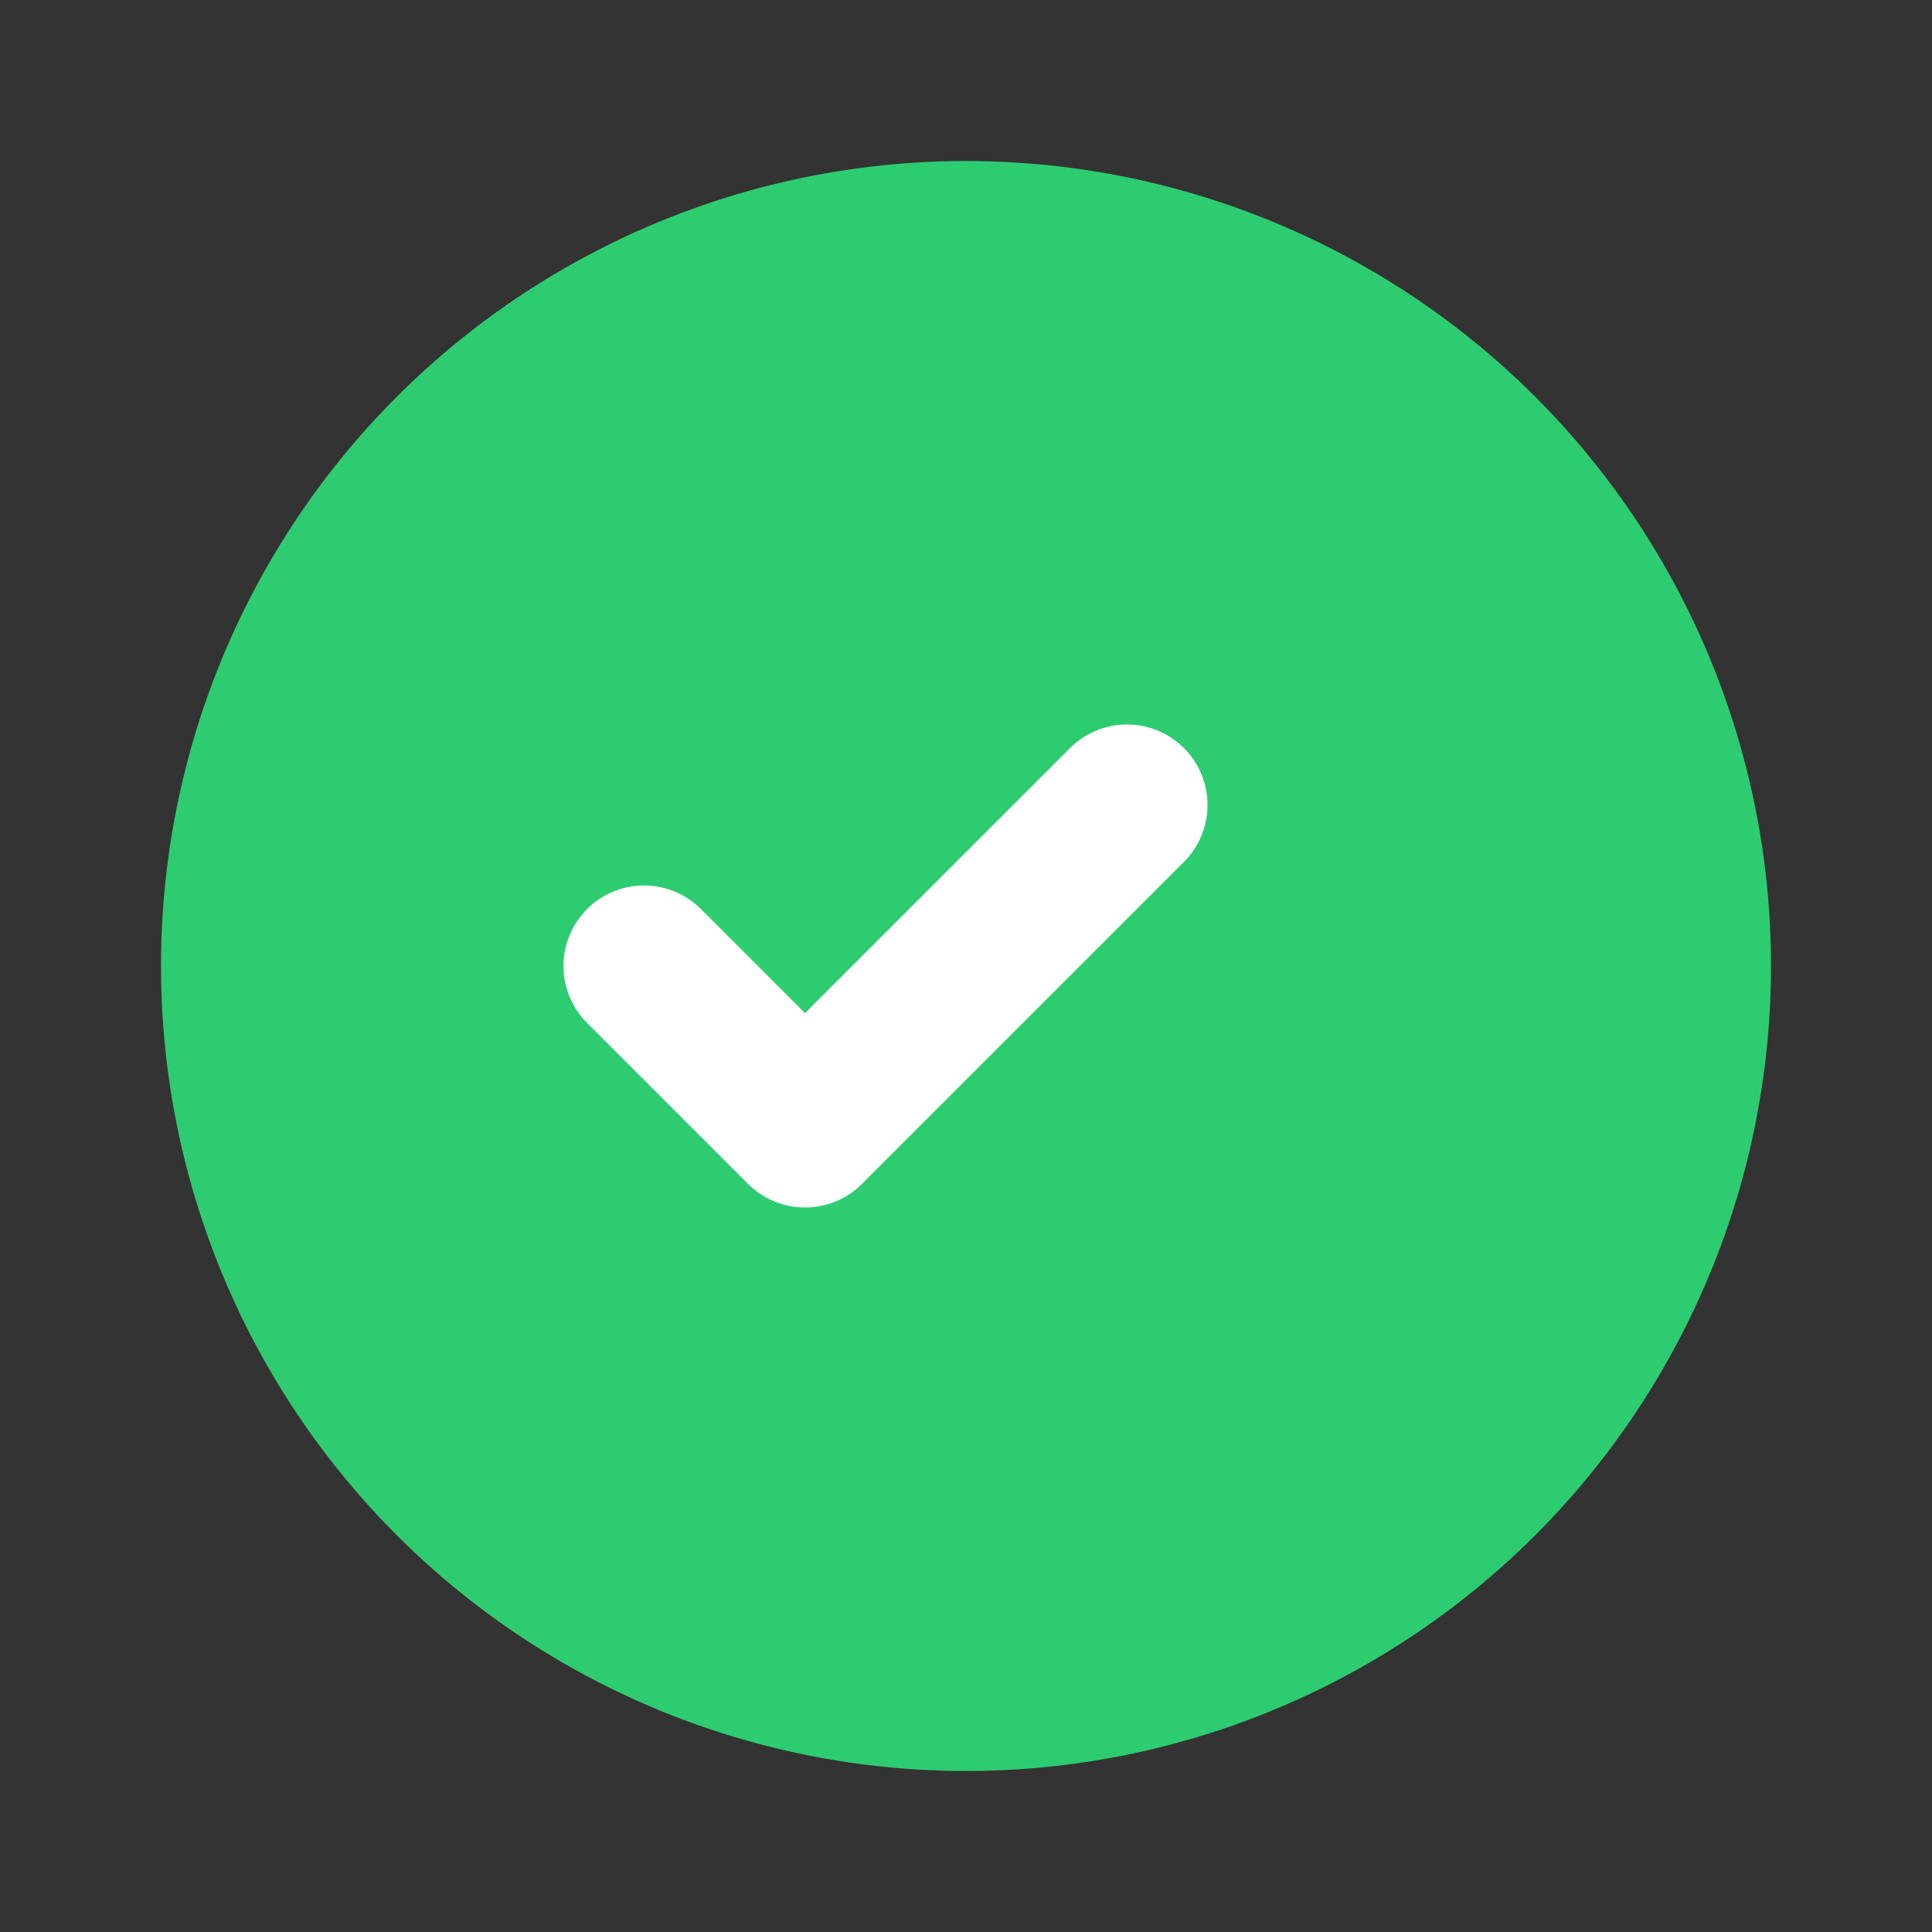
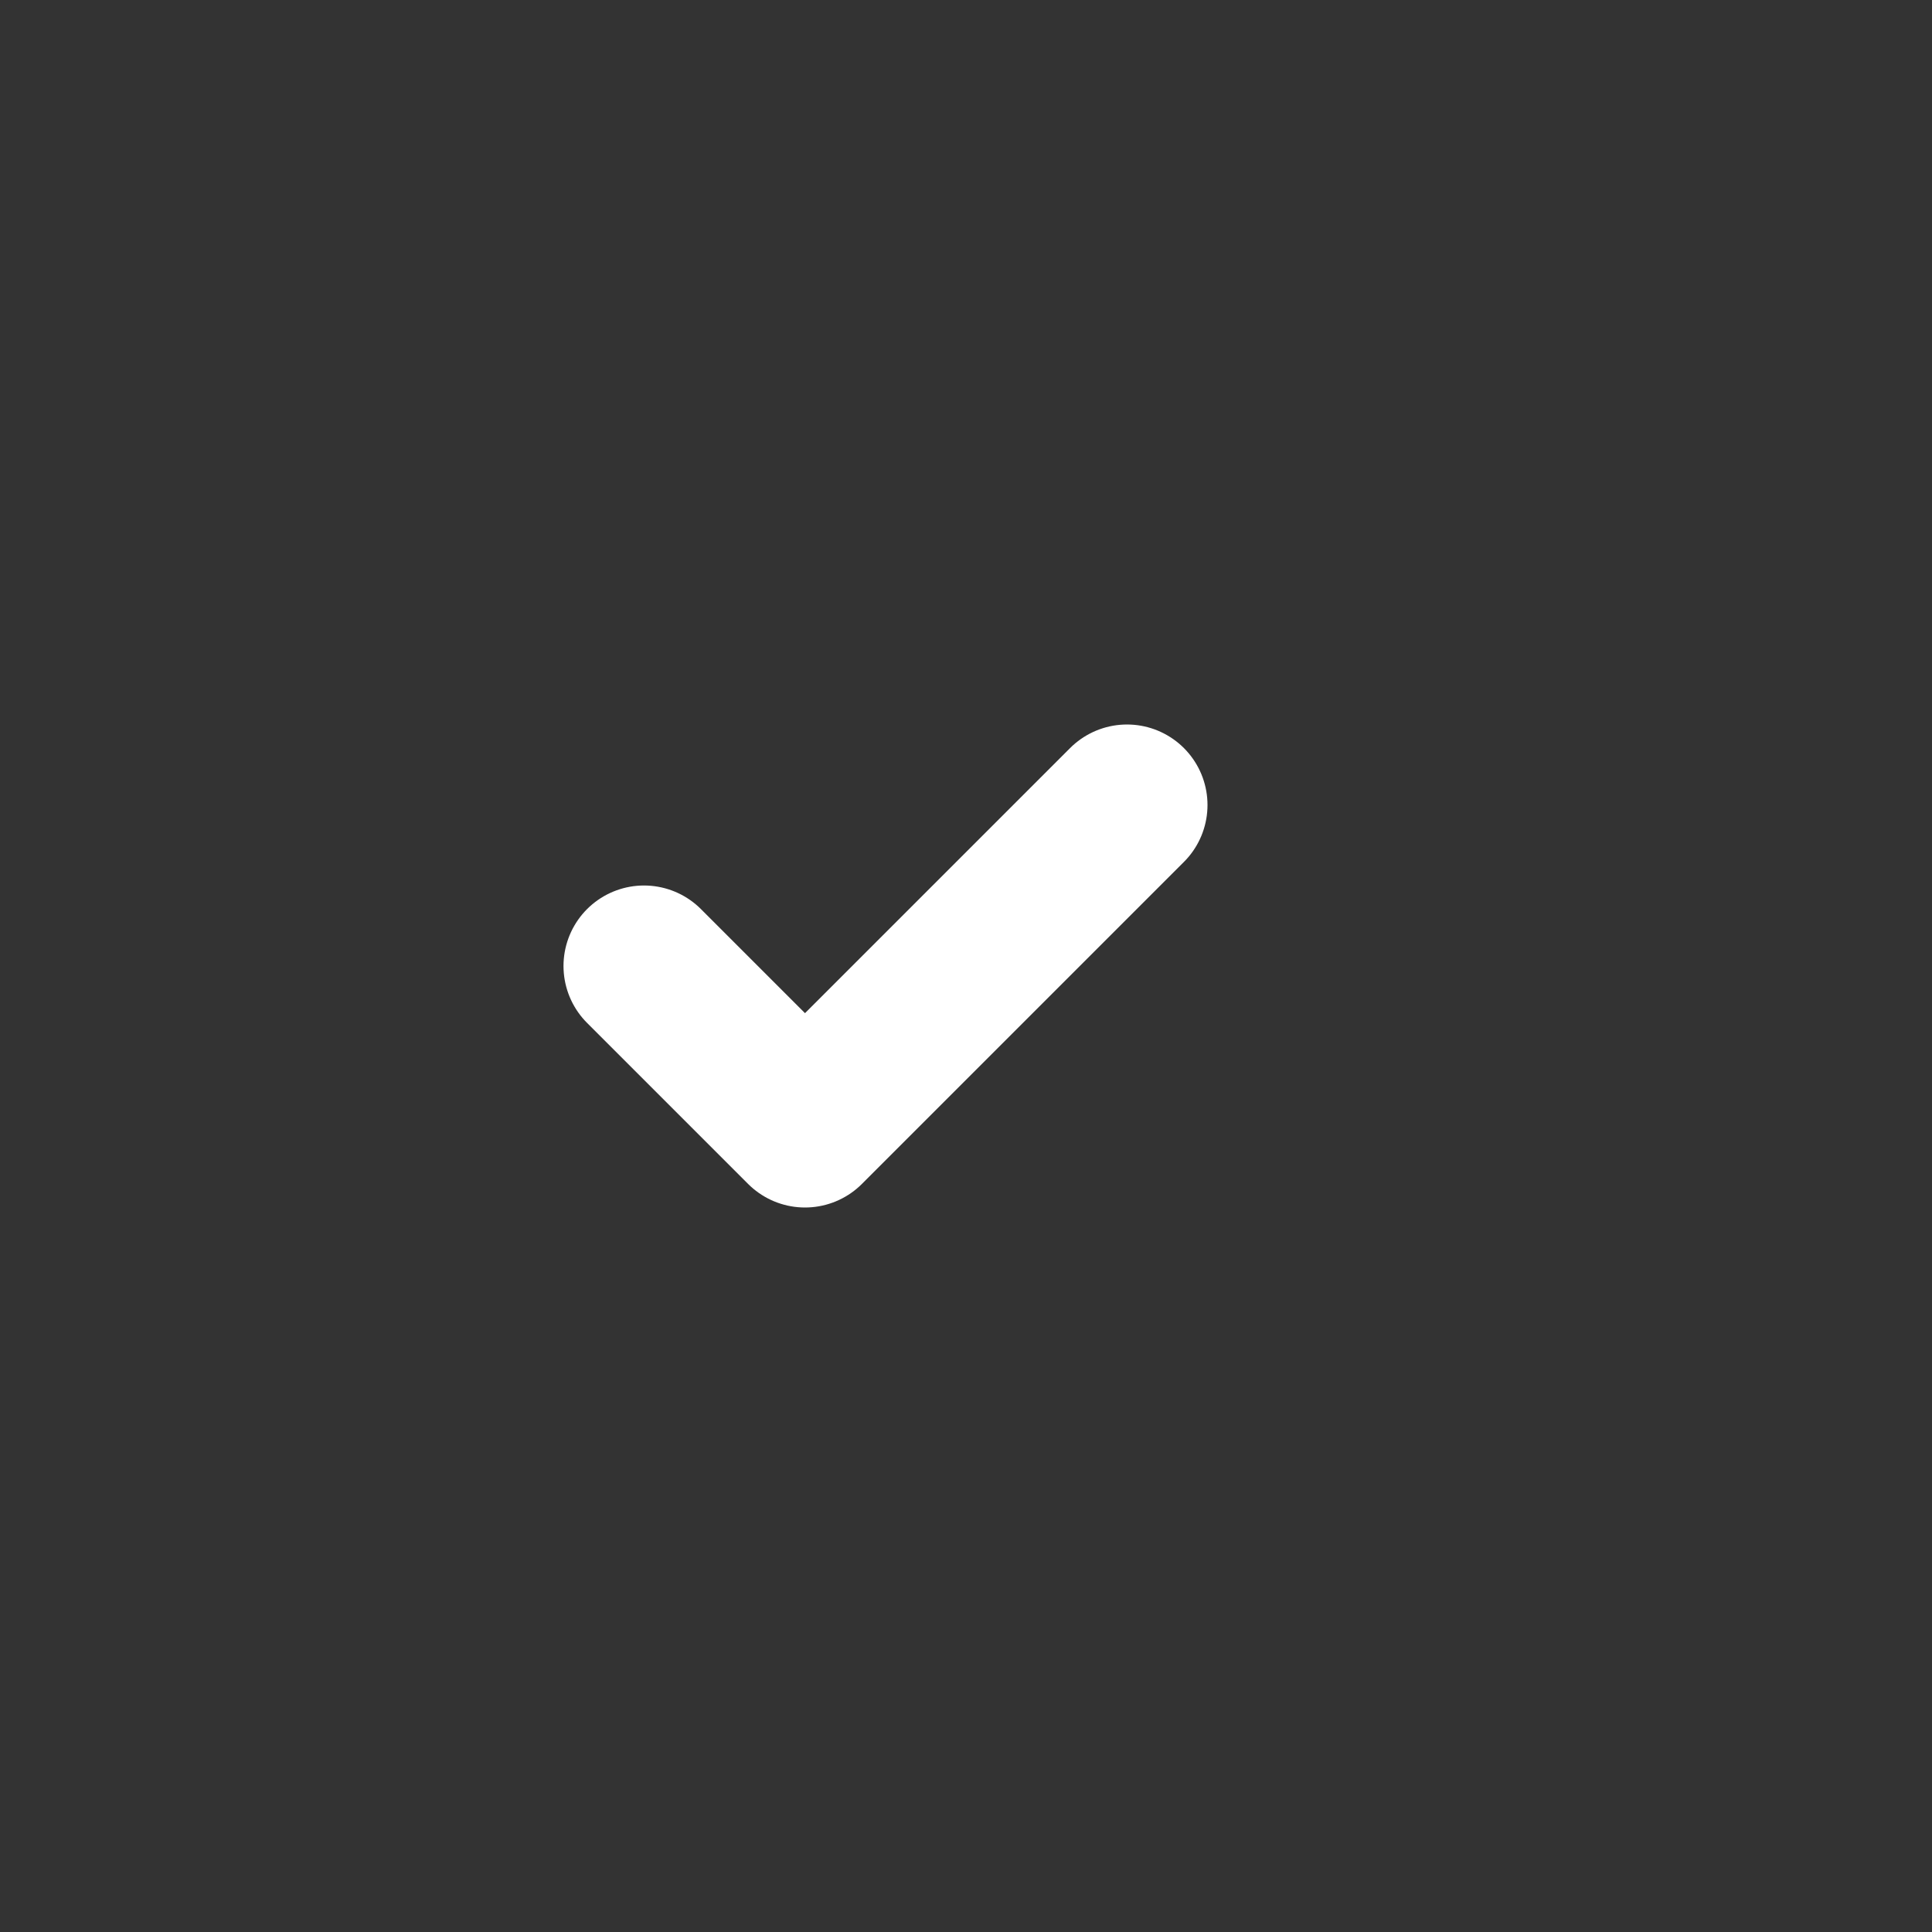
<svg xmlns="http://www.w3.org/2000/svg" viewBox="0 0 24 24" width="100%" height="100%">
  <rect x="0" y="0" width="24" height="24" fill="#333333" stroke="none" />
  <title>Expedition Pack</title>
  <desc>Your trusty companion for all froge expeditions!</desc>
-   <circle cx="12" cy="12" r="10" fill="#2ECC71" />
  <path d="M8 12l2 2 4-4" stroke="#fff" stroke-width="2" stroke-linecap="round" stroke-linejoin="round" fill="none" />
</svg>